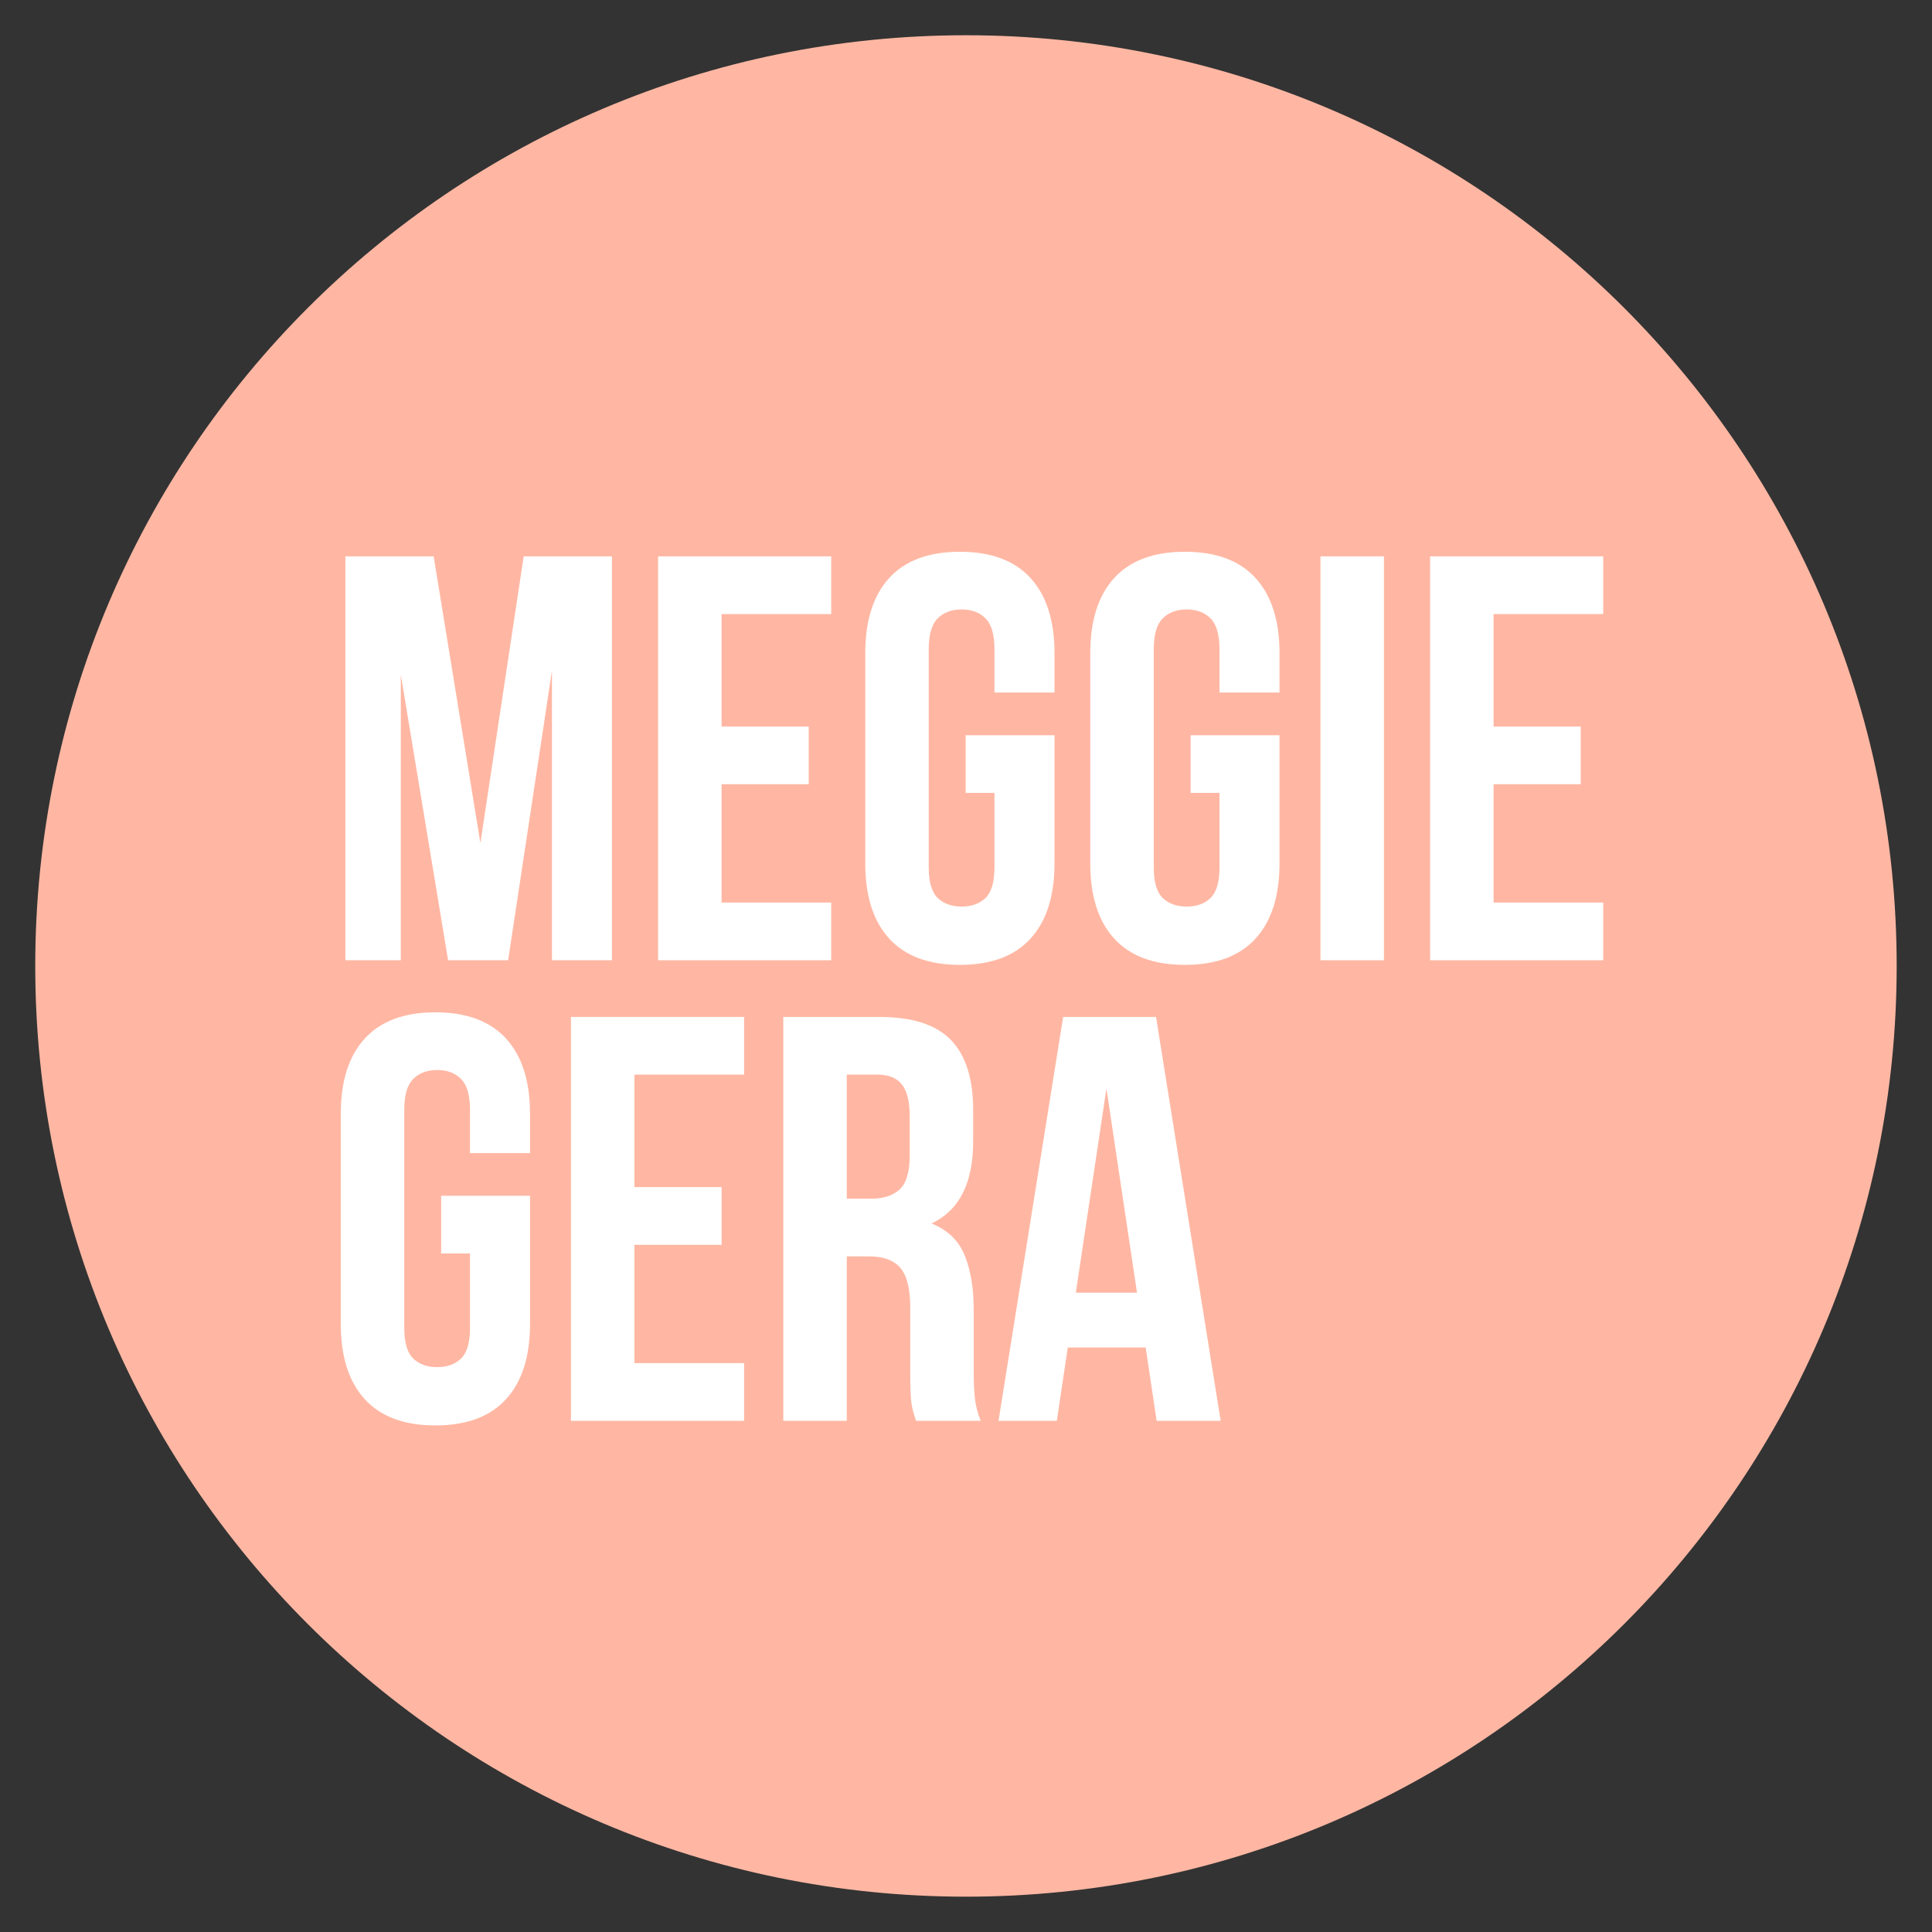
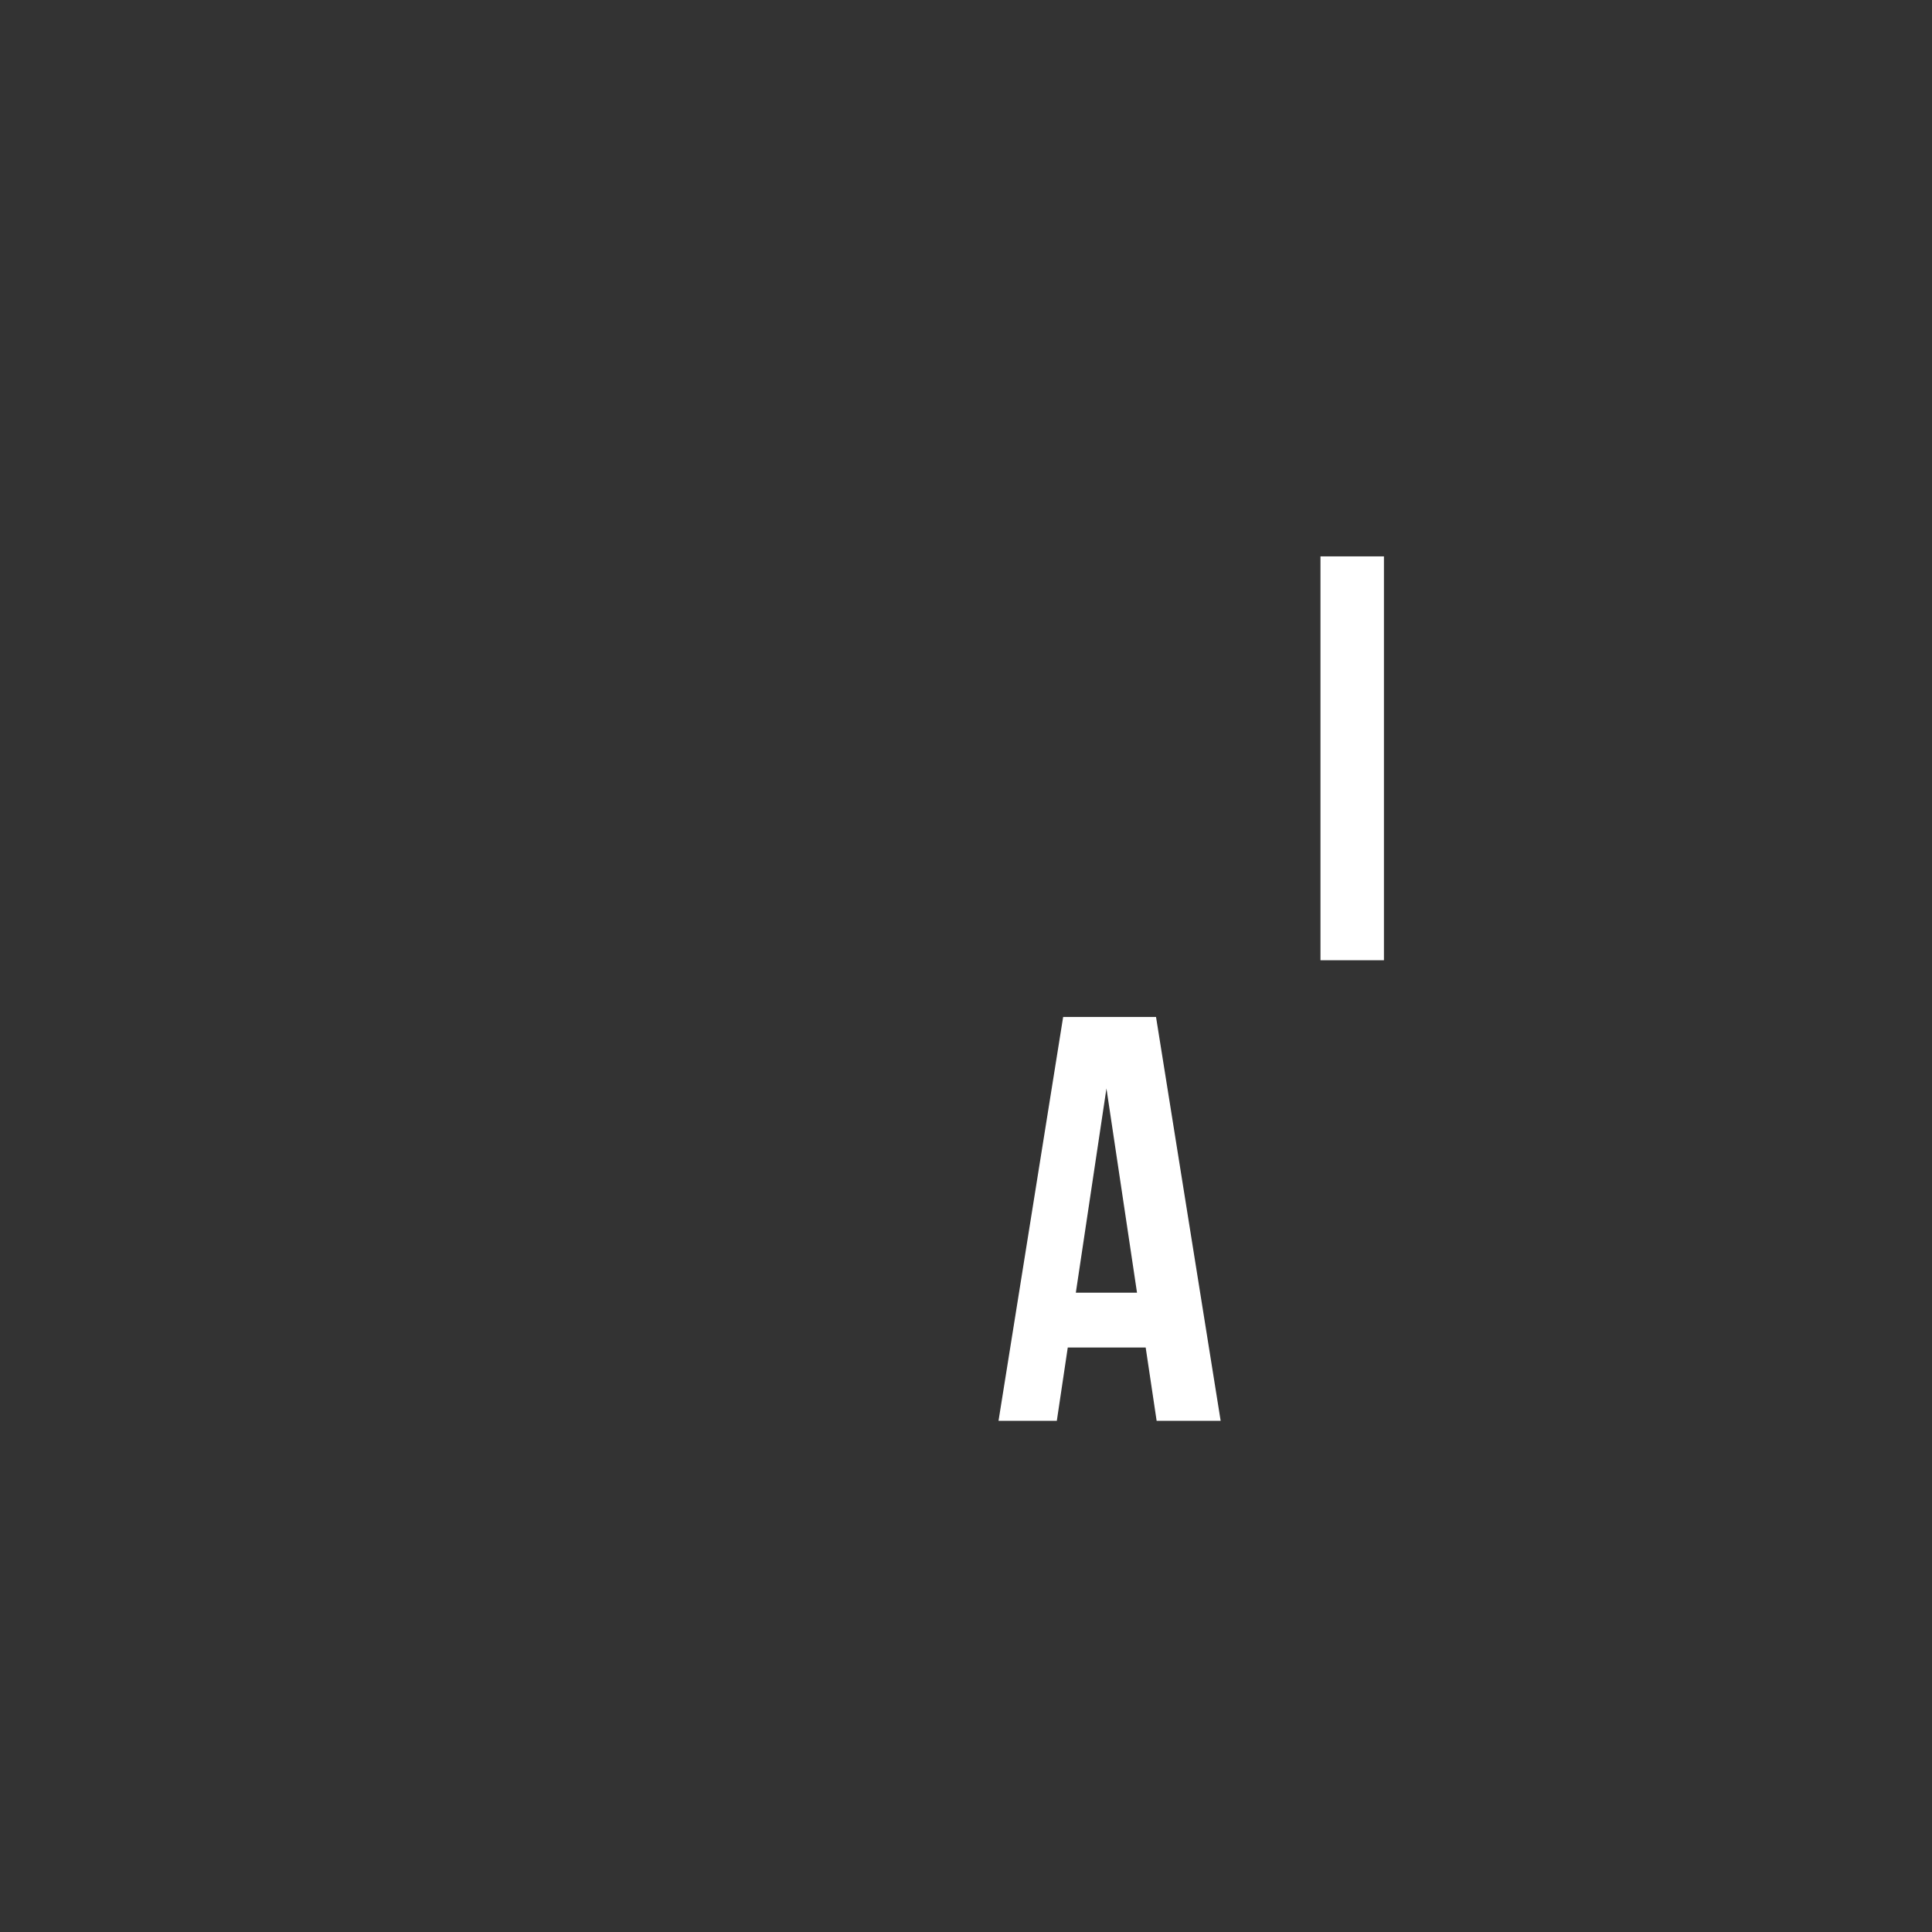
<svg xmlns="http://www.w3.org/2000/svg" xmlns:xlink="http://www.w3.org/1999/xlink" contentScriptType="text/ecmascript" width="595.5" zoomAndPan="magnify" contentStyleType="text/css" viewBox="0 0 595.5 595.5" height="595.5" preserveAspectRatio="xMidYMid meet" version="1.0">
  <rect x="0" y="0" width="595.5" height="595.5" fill="#333333" stroke="none" />
  <defs>
    <g>
      <g id="glyph-0-0" />
      <g id="glyph-0-1">
-         <path d="M 48.547 -36.109 L 61.891 -124.484 L 89.094 -124.484 L 89.094 0 L 70.609 0 L 70.609 -89.281 L 57.094 0 L 38.594 0 L 24.016 -88.031 L 24.016 0 L 6.938 0 L 6.938 -124.484 L 34.141 -124.484 Z M 48.547 -36.109 " />
-       </g>
+         </g>
      <g id="glyph-0-2">
-         <path d="M 26.672 -72.031 L 53.531 -72.031 L 53.531 -54.25 L 26.672 -54.25 L 26.672 -17.781 L 60.469 -17.781 L 60.469 0 L 7.109 0 L 7.109 -124.484 L 60.469 -124.484 L 60.469 -106.703 L 26.672 -106.703 Z M 26.672 -72.031 " />
-       </g>
+         </g>
      <g id="glyph-0-3">
-         <path d="M 36.453 -69.359 L 63.844 -69.359 L 63.844 -29.875 C 63.844 -19.801 61.379 -12.066 56.453 -6.672 C 51.535 -1.273 44.273 1.422 34.672 1.422 C 25.078 1.422 17.816 -1.273 12.891 -6.672 C 7.973 -12.066 5.516 -19.801 5.516 -29.875 L 5.516 -94.609 C 5.516 -104.691 7.973 -112.426 12.891 -117.812 C 17.816 -123.207 25.078 -125.906 34.672 -125.906 C 44.273 -125.906 51.535 -123.207 56.453 -117.812 C 61.379 -112.426 63.844 -104.691 63.844 -94.609 L 63.844 -82.516 L 45.344 -82.516 L 45.344 -95.859 C 45.344 -100.359 44.426 -103.523 42.594 -105.359 C 40.758 -107.203 38.301 -108.125 35.219 -108.125 C 32.133 -108.125 29.672 -107.203 27.828 -105.359 C 25.992 -103.523 25.078 -100.359 25.078 -95.859 L 25.078 -28.641 C 25.078 -24.129 25.992 -20.984 27.828 -19.203 C 29.672 -17.43 32.133 -16.547 35.219 -16.547 C 38.301 -16.547 40.758 -17.43 42.594 -19.203 C 44.426 -20.984 45.344 -24.129 45.344 -28.641 L 45.344 -51.578 L 36.453 -51.578 Z M 36.453 -69.359 " />
-       </g>
+         </g>
      <g id="glyph-0-4">
        <path d="M 7.109 -124.484 L 26.672 -124.484 L 26.672 0 L 7.109 0 Z M 7.109 -124.484 " />
      </g>
      <g id="glyph-0-5" />
      <g id="glyph-0-6">
-         <path d="M 48.016 0 C 47.773 -0.832 47.535 -1.602 47.297 -2.312 C 47.066 -3.02 46.863 -3.906 46.688 -4.969 C 46.508 -6.039 46.391 -7.406 46.328 -9.062 C 46.266 -10.727 46.234 -12.805 46.234 -15.297 L 46.234 -34.859 C 46.234 -40.672 45.223 -44.758 43.203 -47.125 C 41.191 -49.5 37.938 -50.688 33.438 -50.688 L 26.672 -50.688 L 26.672 0 L 7.109 0 L 7.109 -124.484 L 36.641 -124.484 C 46.836 -124.484 54.219 -122.113 58.781 -117.375 C 63.344 -112.633 65.625 -105.461 65.625 -95.859 L 65.625 -86.078 C 65.625 -73.273 61.352 -64.859 52.812 -60.828 C 57.789 -58.805 61.195 -55.516 63.031 -50.953 C 64.875 -46.391 65.797 -40.848 65.797 -34.328 L 65.797 -15.109 C 65.797 -12.035 65.914 -9.344 66.156 -7.031 C 66.395 -4.719 66.988 -2.375 67.938 0 Z M 26.672 -106.703 L 26.672 -68.469 L 34.328 -68.469 C 38.004 -68.469 40.879 -69.414 42.953 -71.312 C 45.023 -73.207 46.062 -76.645 46.062 -81.625 L 46.062 -93.906 C 46.062 -98.406 45.258 -101.66 43.656 -103.672 C 42.062 -105.691 39.547 -106.703 36.109 -106.703 Z M 26.672 -106.703 " />
-       </g>
+         </g>
      <g id="glyph-0-7">
        <path d="M 70.422 0 L 50.688 0 L 47.312 -22.594 L 23.297 -22.594 L 19.922 0 L 1.953 0 L 21.875 -124.484 L 50.5 -124.484 Z M 25.781 -39.484 L 44.641 -39.484 L 35.219 -102.438 Z M 25.781 -39.484 " />
      </g>
    </g>
  </defs>
-   <path fill="rgb(100%, 71.759%, 63.919%)" d="M 297.738 10.863 C 139.301 10.863 10.863 139.301 10.863 297.738 C 10.863 456.176 139.301 584.613 297.738 584.613 C 456.176 584.613 584.613 456.176 584.613 297.738 C 584.613 139.301 456.176 10.863 297.738 10.863 Z M 297.738 10.863 " fill-opacity="1" fill-rule="nonzero" />
  <g fill="rgb(100%, 100%, 100%)" fill-opacity="1">
    <use x="99.525" y="295.976" xlink:href="#glyph-0-1" xlink:type="simple" xlink:actuate="onLoad" xlink:show="embed" />
  </g>
  <g fill="rgb(100%, 100%, 100%)" fill-opacity="1">
    <use x="195.737" y="295.976" xlink:href="#glyph-0-2" xlink:type="simple" xlink:actuate="onLoad" xlink:show="embed" />
  </g>
  <g fill="rgb(100%, 100%, 100%)" fill-opacity="1">
    <use x="261.183" y="295.976" xlink:href="#glyph-0-3" xlink:type="simple" xlink:actuate="onLoad" xlink:show="embed" />
  </g>
  <g fill="rgb(100%, 100%, 100%)" fill-opacity="1">
    <use x="330.541" y="295.976" xlink:href="#glyph-0-3" xlink:type="simple" xlink:actuate="onLoad" xlink:show="embed" />
  </g>
  <g fill="rgb(100%, 100%, 100%)" fill-opacity="1">
    <use x="399.899" y="295.976" xlink:href="#glyph-0-4" xlink:type="simple" xlink:actuate="onLoad" xlink:show="embed" />
  </g>
  <g fill="rgb(100%, 100%, 100%)" fill-opacity="1">
    <use x="433.689" y="295.976" xlink:href="#glyph-0-2" xlink:type="simple" xlink:actuate="onLoad" xlink:show="embed" />
  </g>
  <g fill="rgb(100%, 100%, 100%)" fill-opacity="1">
    <use x="499.129" y="295.976" xlink:href="#glyph-0-5" xlink:type="simple" xlink:actuate="onLoad" xlink:show="embed" />
  </g>
  <g fill="rgb(100%, 100%, 100%)" fill-opacity="1">
    <use x="99.525" y="437.935" xlink:href="#glyph-0-3" xlink:type="simple" xlink:actuate="onLoad" xlink:show="embed" />
  </g>
  <g fill="rgb(100%, 100%, 100%)" fill-opacity="1">
    <use x="168.883" y="437.935" xlink:href="#glyph-0-2" xlink:type="simple" xlink:actuate="onLoad" xlink:show="embed" />
  </g>
  <g fill="rgb(100%, 100%, 100%)" fill-opacity="1">
    <use x="234.329" y="437.935" xlink:href="#glyph-0-6" xlink:type="simple" xlink:actuate="onLoad" xlink:show="embed" />
  </g>
  <g fill="rgb(100%, 100%, 100%)" fill-opacity="1">
    <use x="305.821" y="437.935" xlink:href="#glyph-0-7" xlink:type="simple" xlink:actuate="onLoad" xlink:show="embed" />
  </g>
</svg>